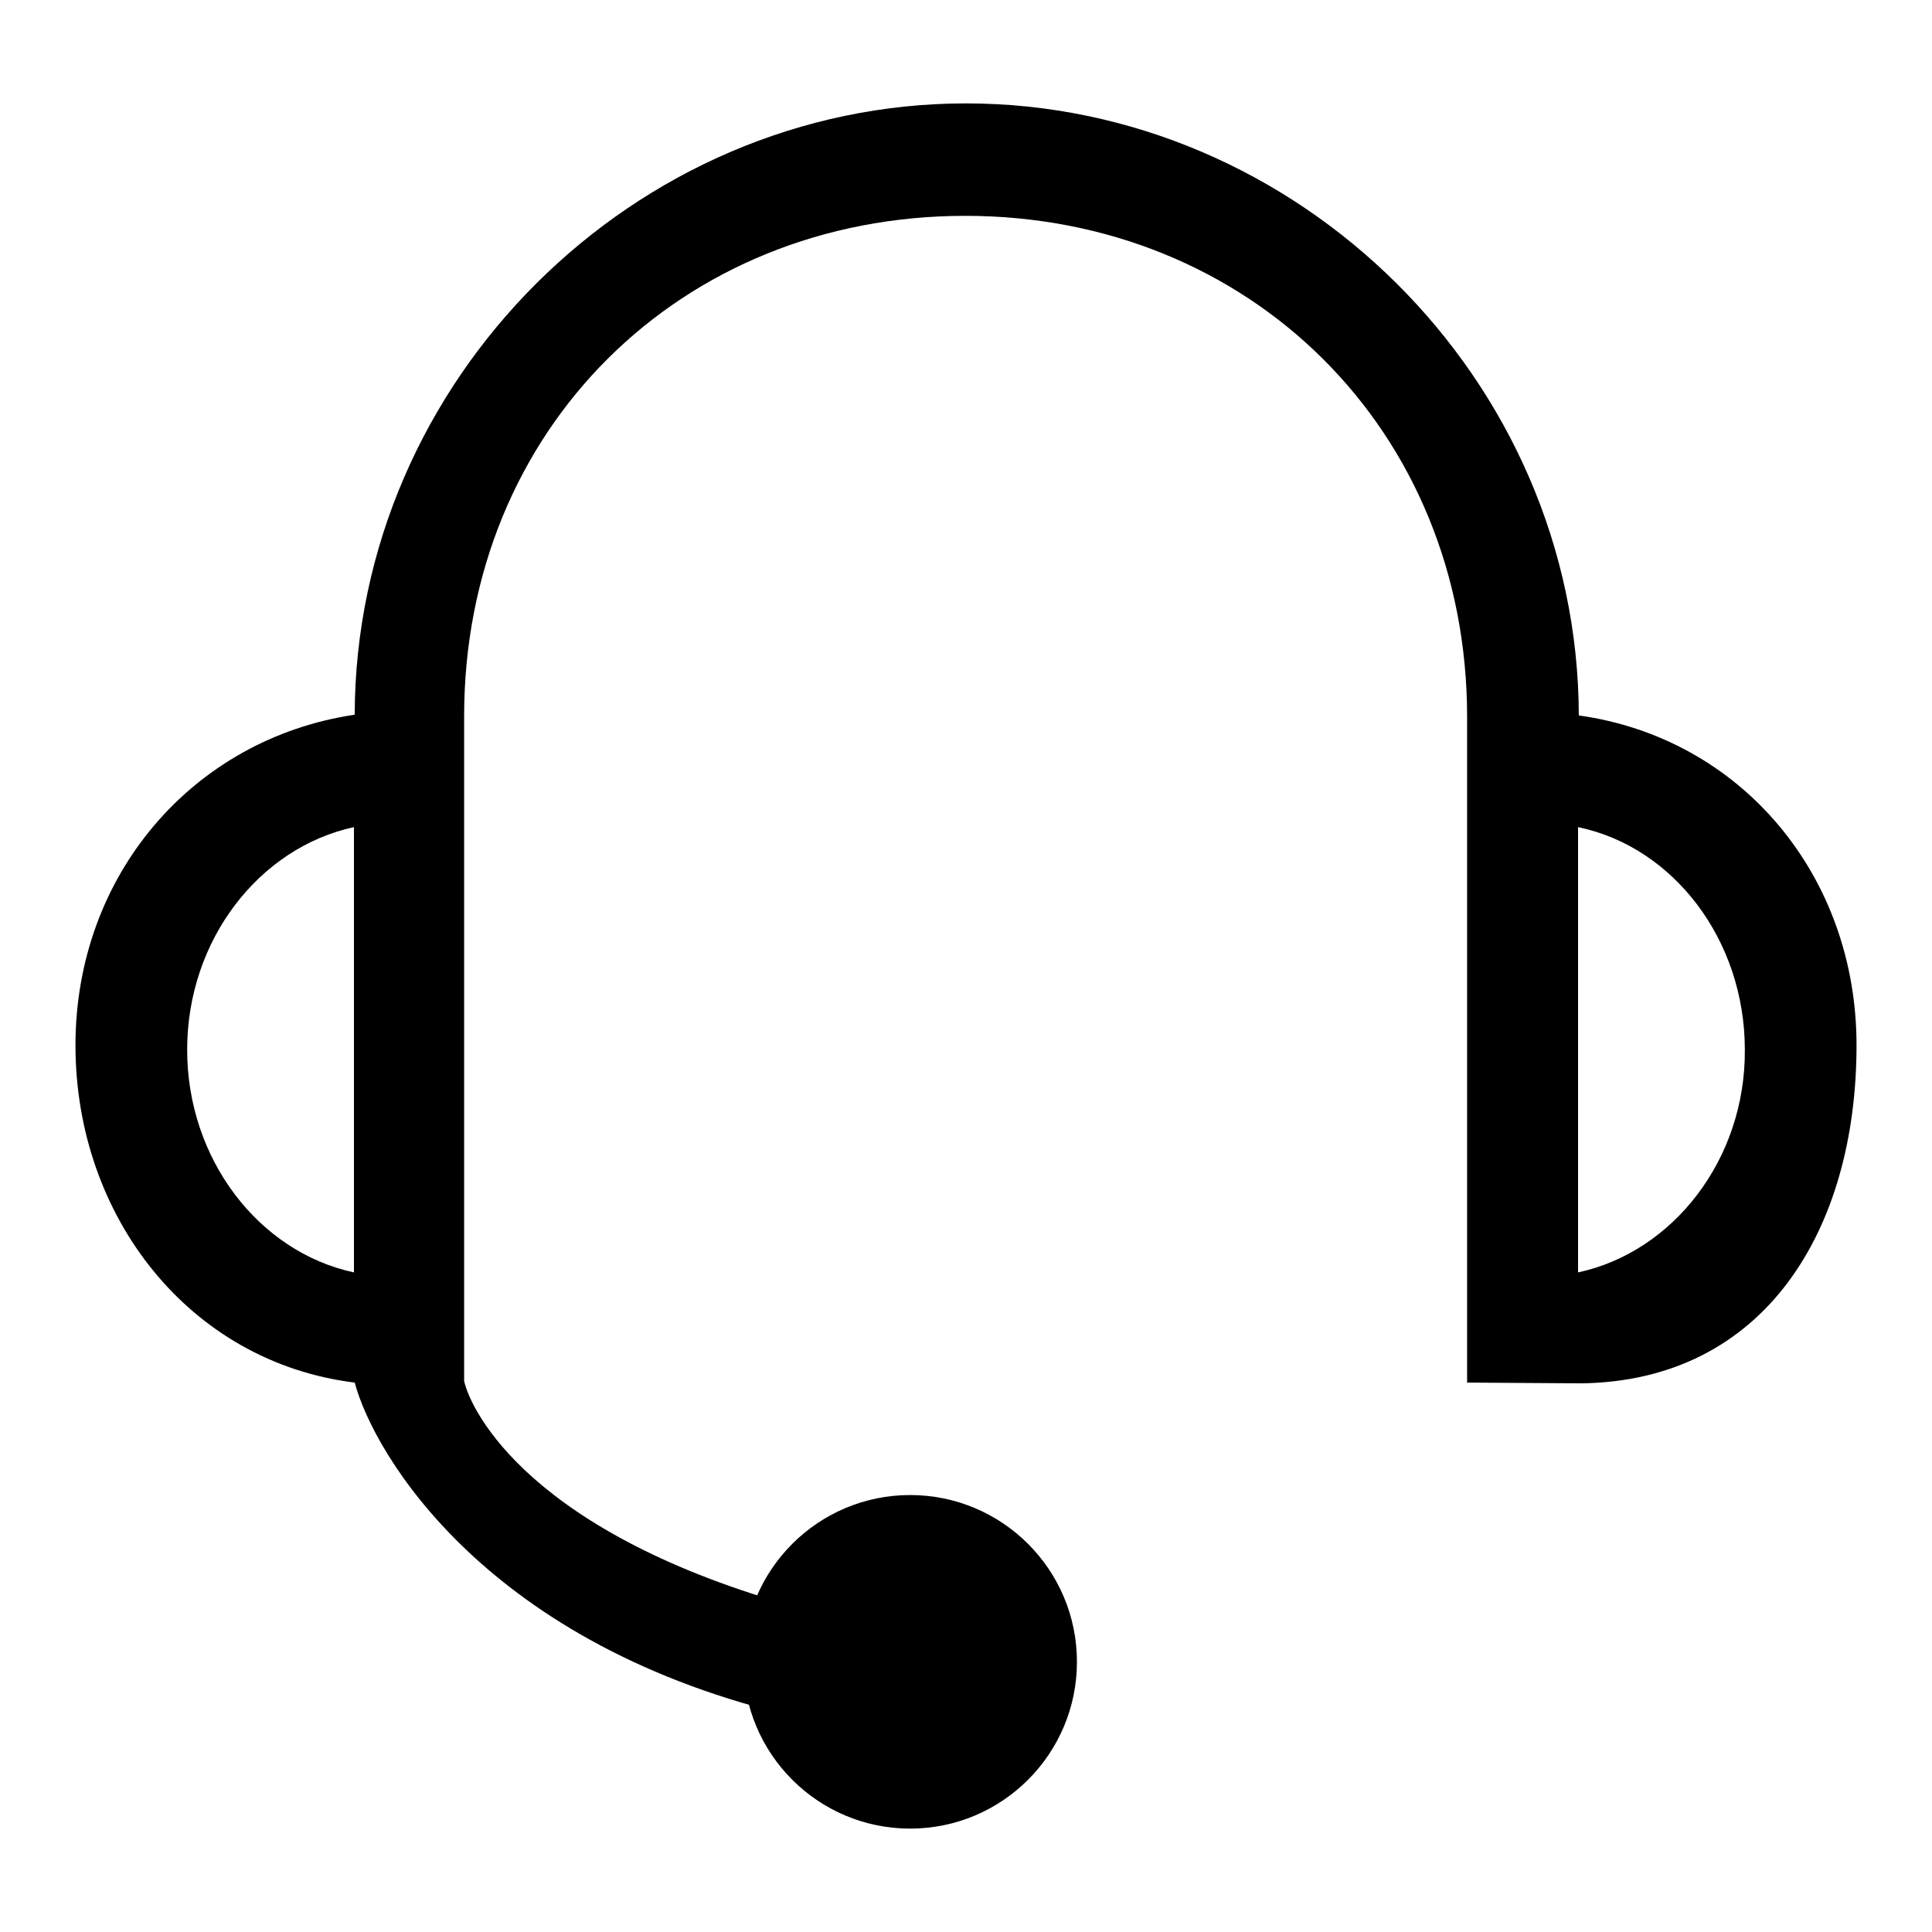
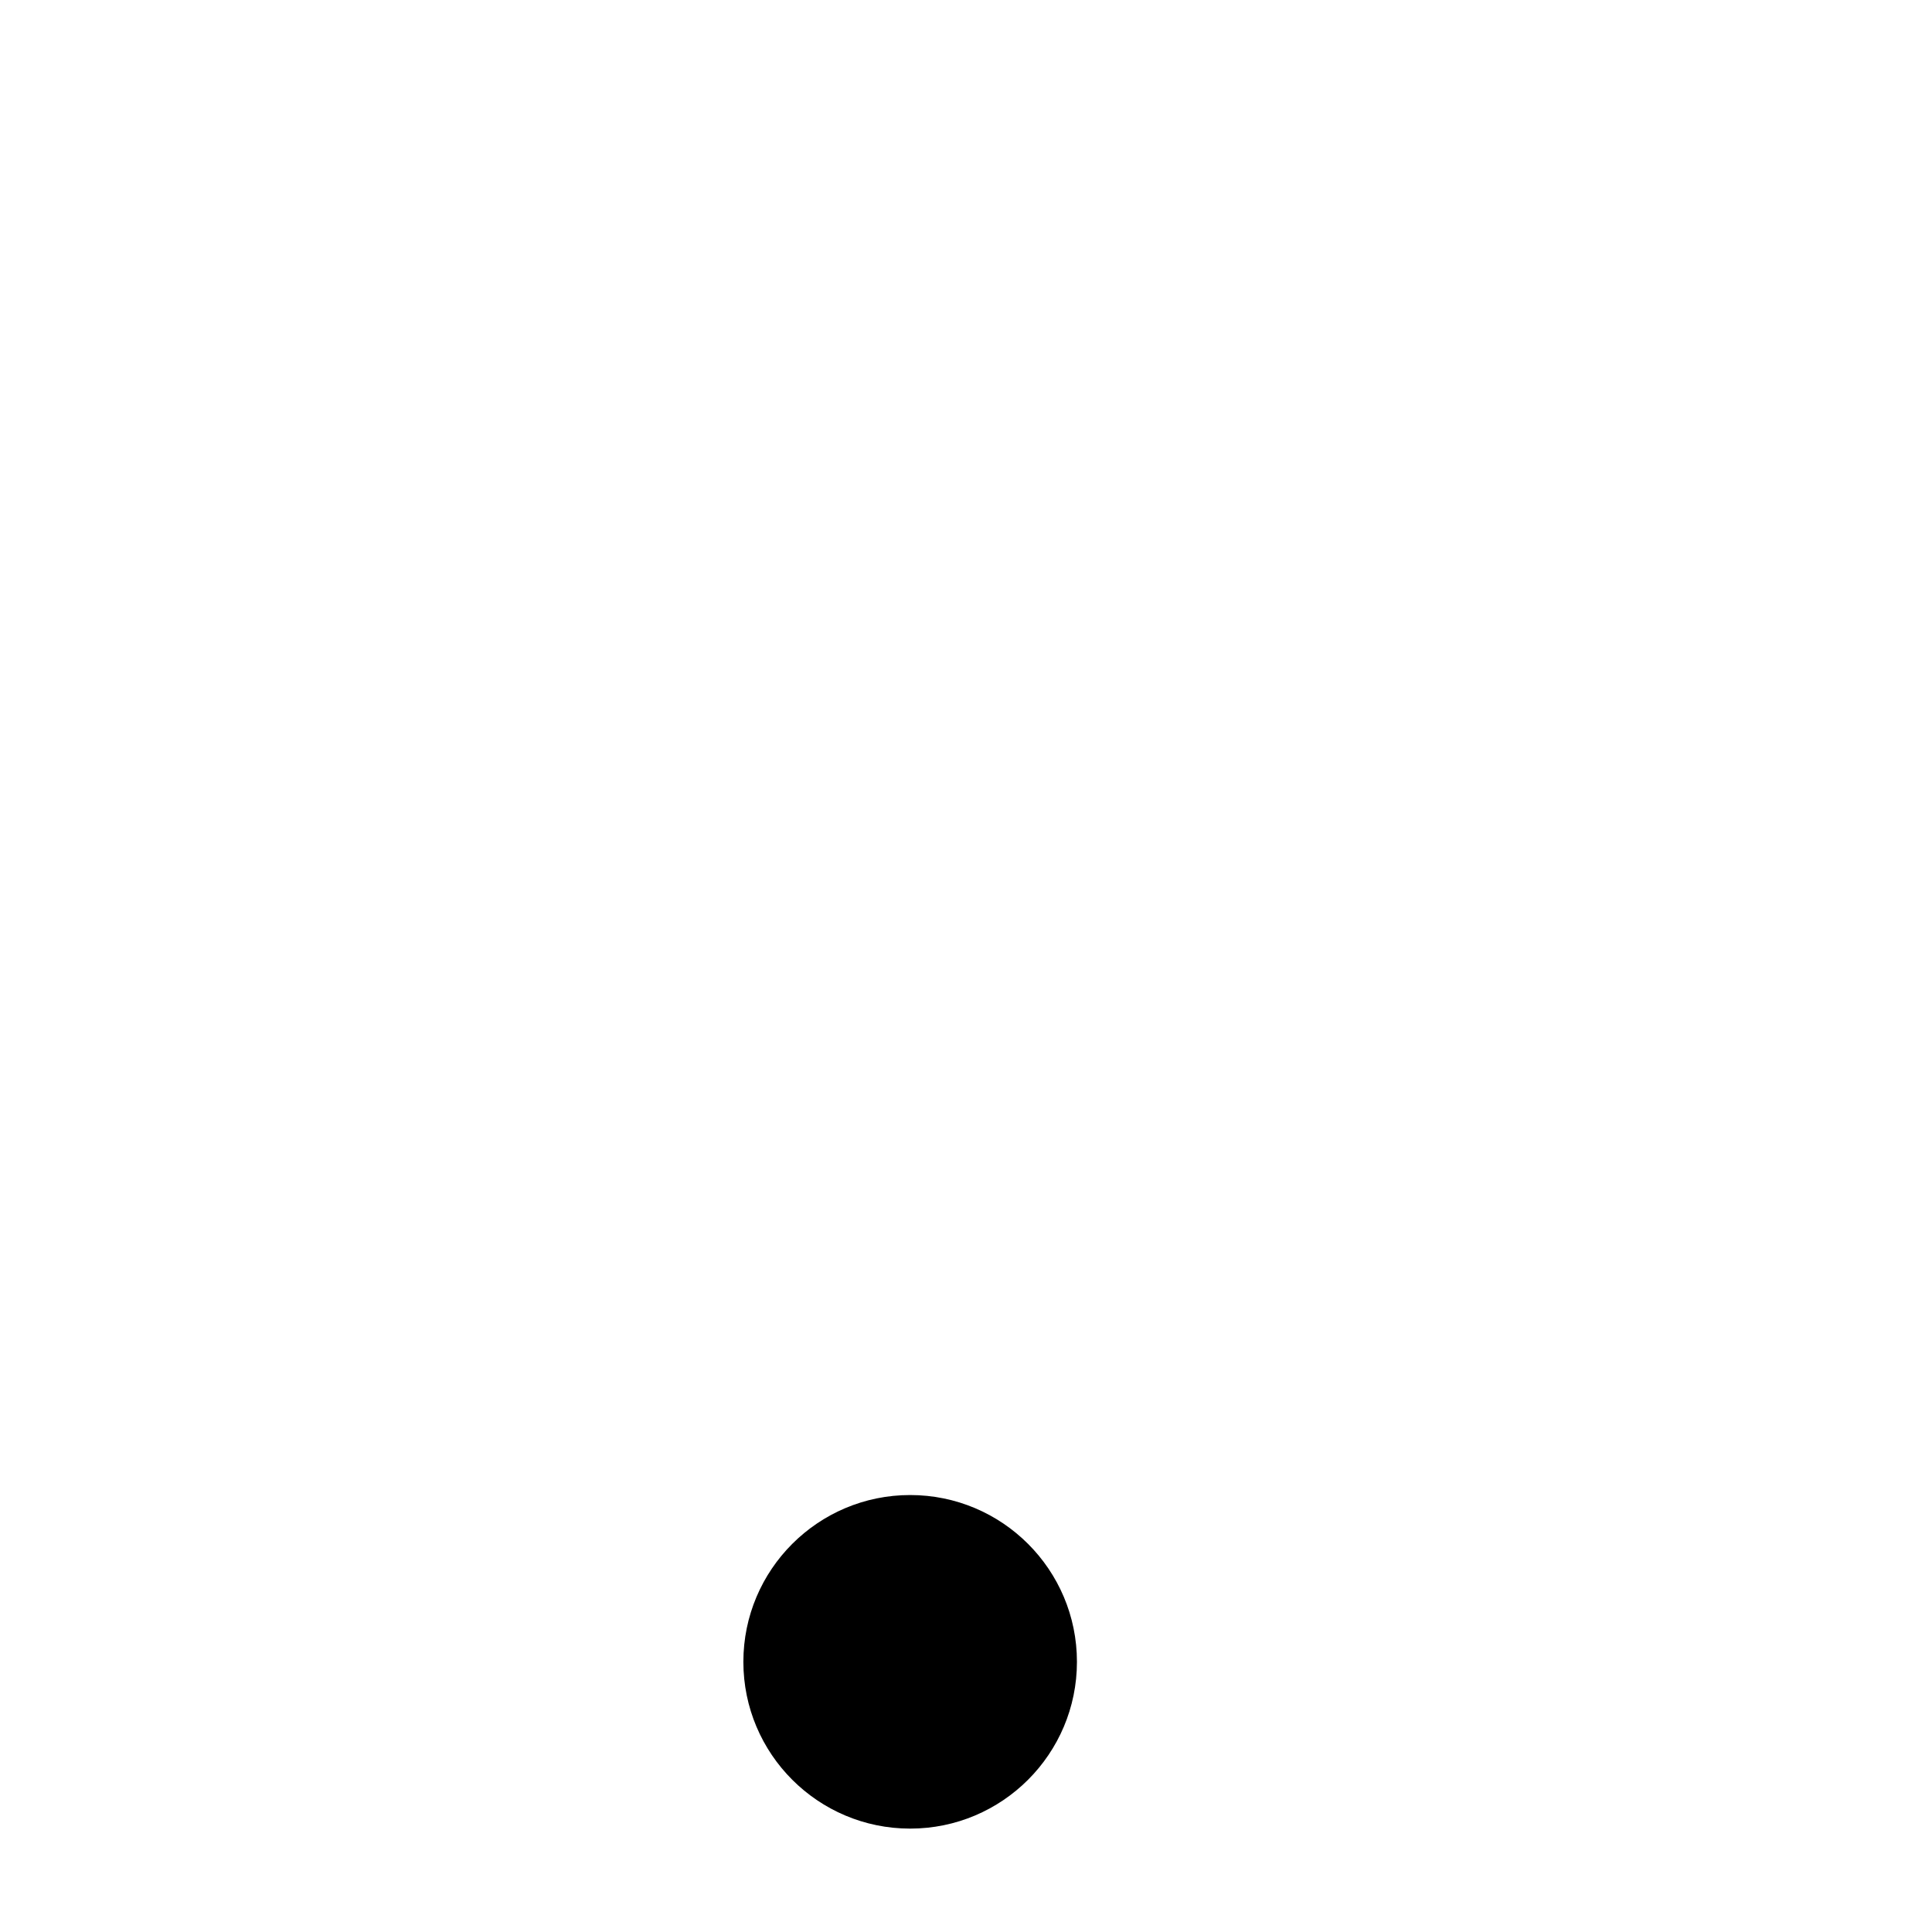
<svg xmlns="http://www.w3.org/2000/svg" version="1.1" x="0px" y="0px" viewBox="0 0 256 256" enable-background="new 0 0 256 256" xml:space="preserve">
  <g>
    <g>
-       <path fill="#000000" d="M209.1,168.6v-59c12.6,2.6,22.1,14.9,22.1,29.5C231.3,153.6,221.7,165.9,209.1,168.6 M24.8,139.1c0-14.6,9.6-26.8,22.1-29.5v59C34.3,165.9,24.8,153.6,24.8,139.1 M128,13.7c-43.9,0-80.9,36.6-81,81c-21.5,3.2-37,21.3-37,43.8c0,22.7,15.1,42,37,44.7c2.5,9.4,17.4,35,58.9,44.4c2.3-7.9,1.5-10.9,0.2-14.5c-35.8-9.8-43.7-26.1-44.6-30.1V94.9c0-38,28.7-66.3,66.4-66.3c37.7,0,66.5,28.4,66.5,66.4v84l0,4.2l15.1,0.1C233.8,183,246,163,246,138.5c0-22.5-15.3-40.7-36.8-43.7C209.1,50.2,171.9,13.7,128,13.7z" />
      <path fill="#000000" d="M98.5,220.2c0,12.2,9.9,22.1,22.1,22.1s22.1-9.9,22.1-22.1c0-12.2-9.9-22.1-22.1-22.1S98.5,208,98.5,220.2z" />
    </g>
  </g>
</svg>